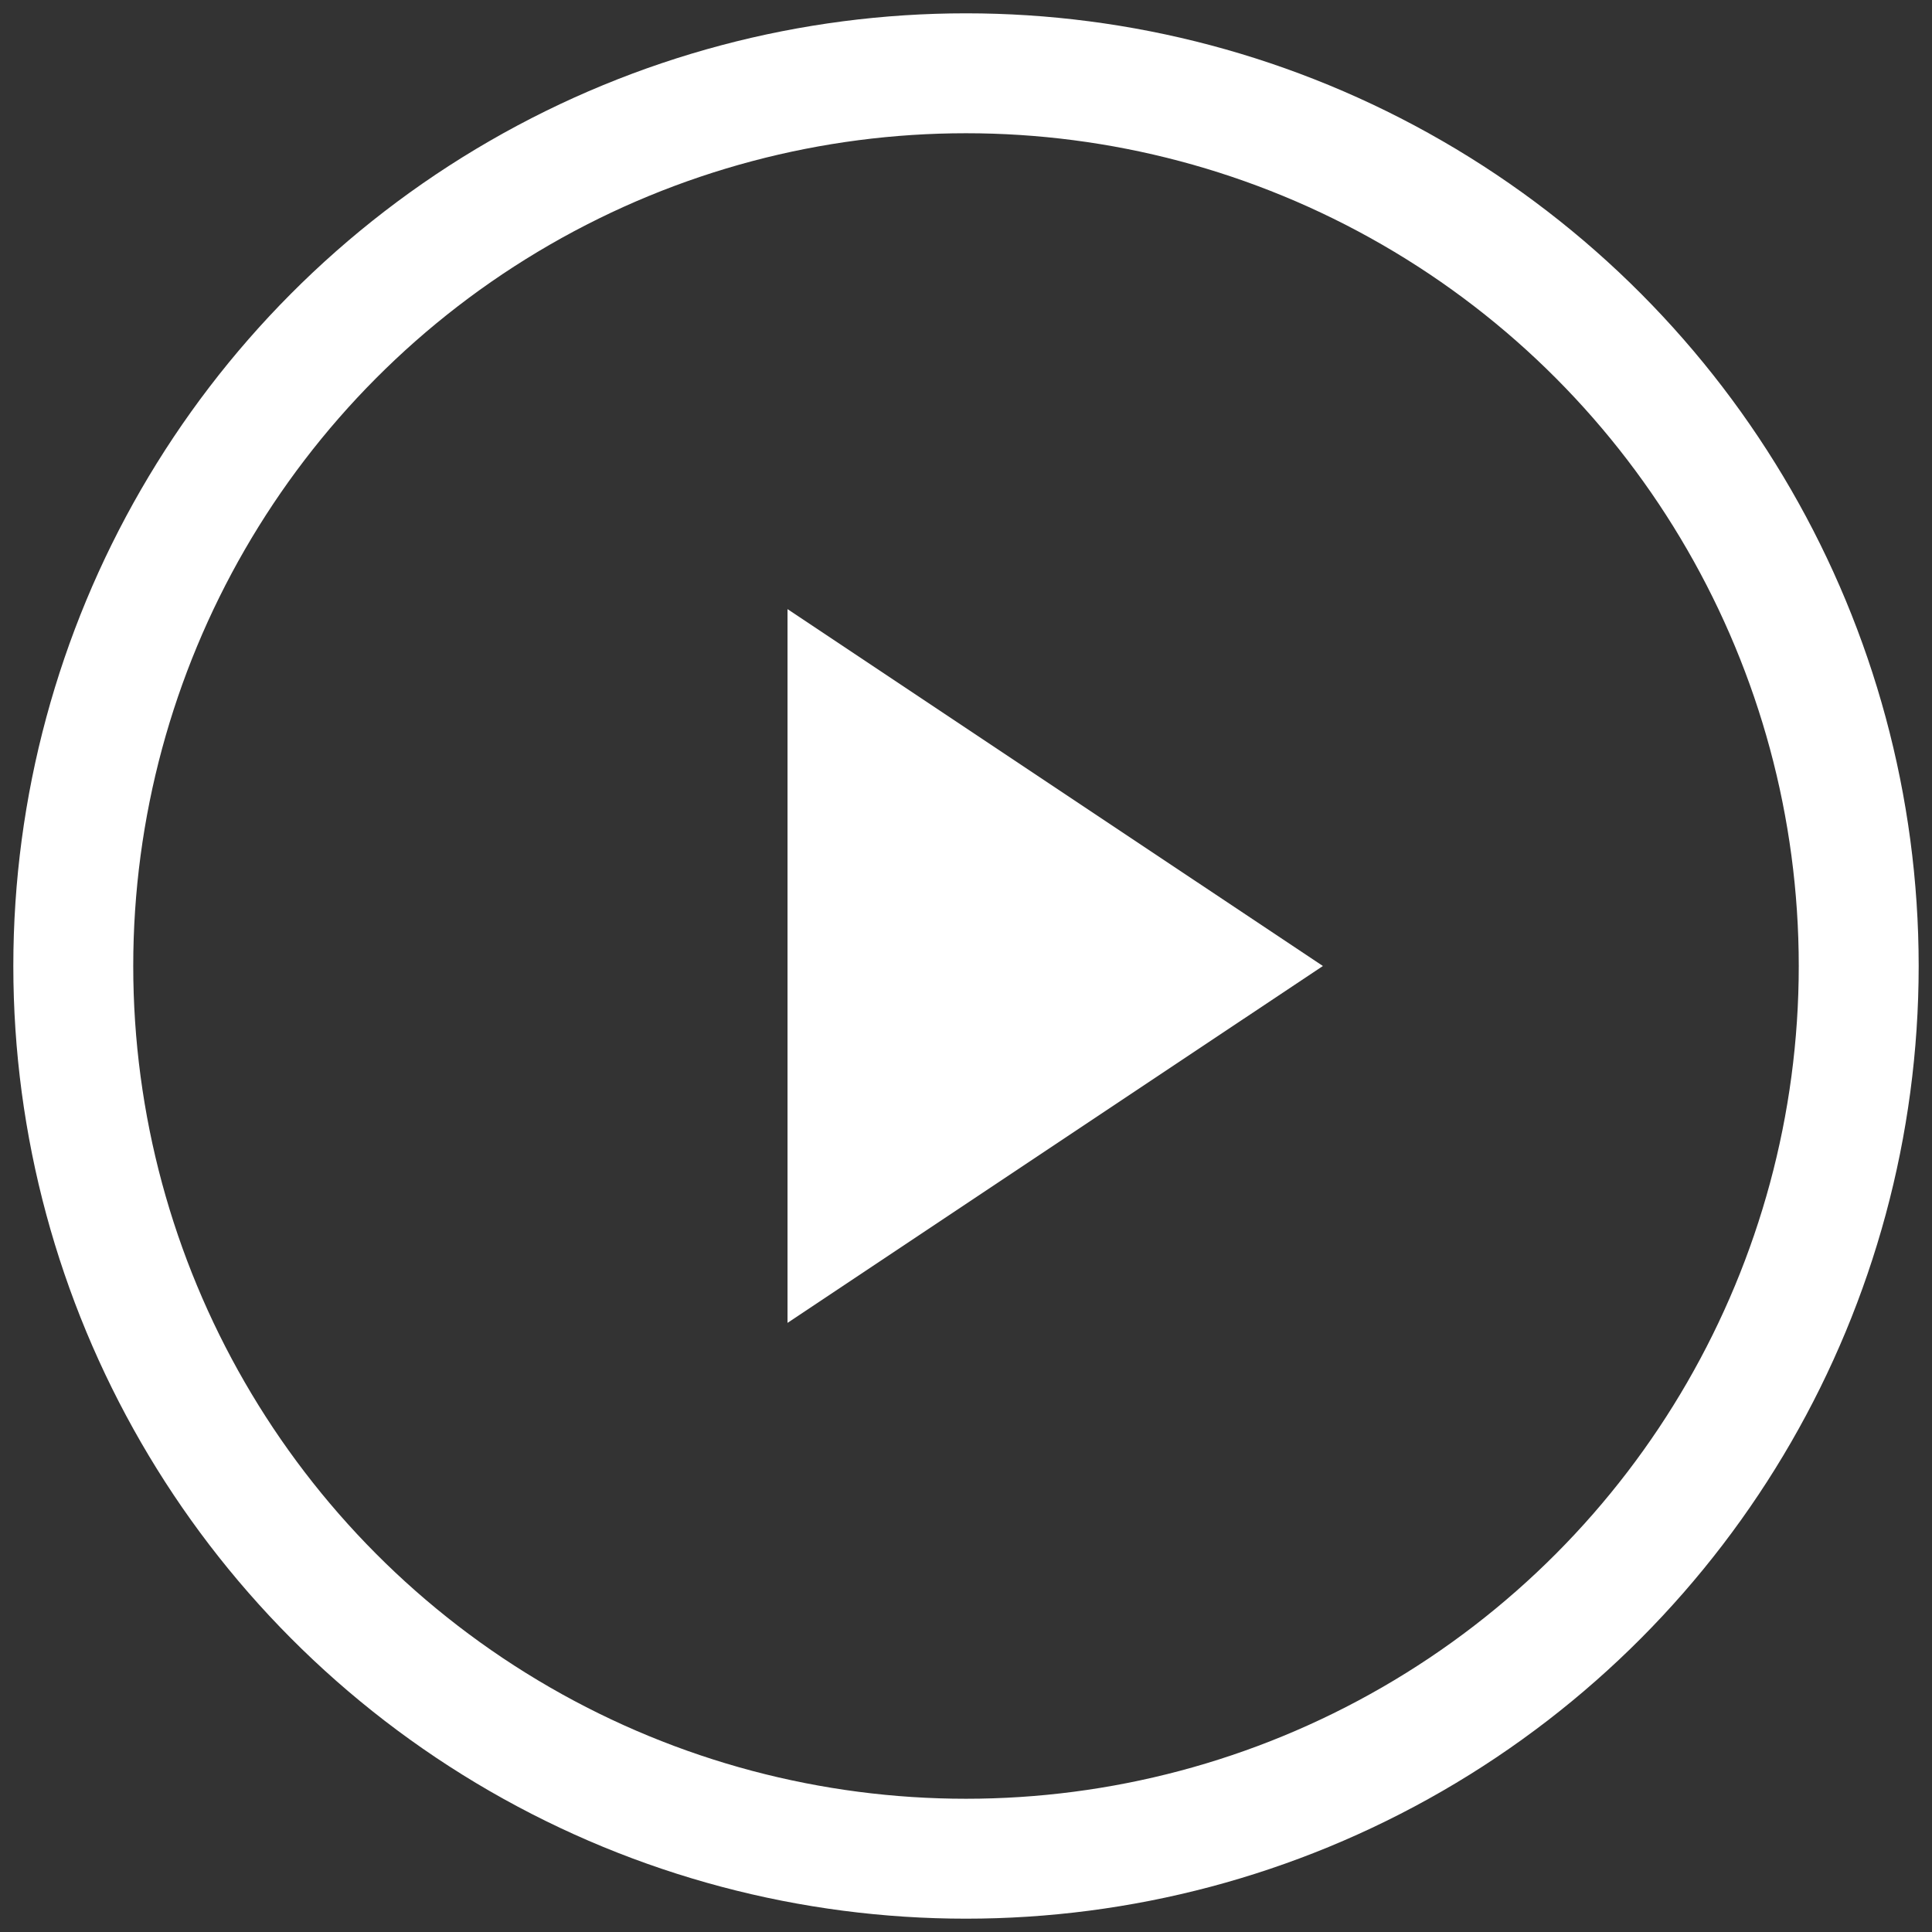
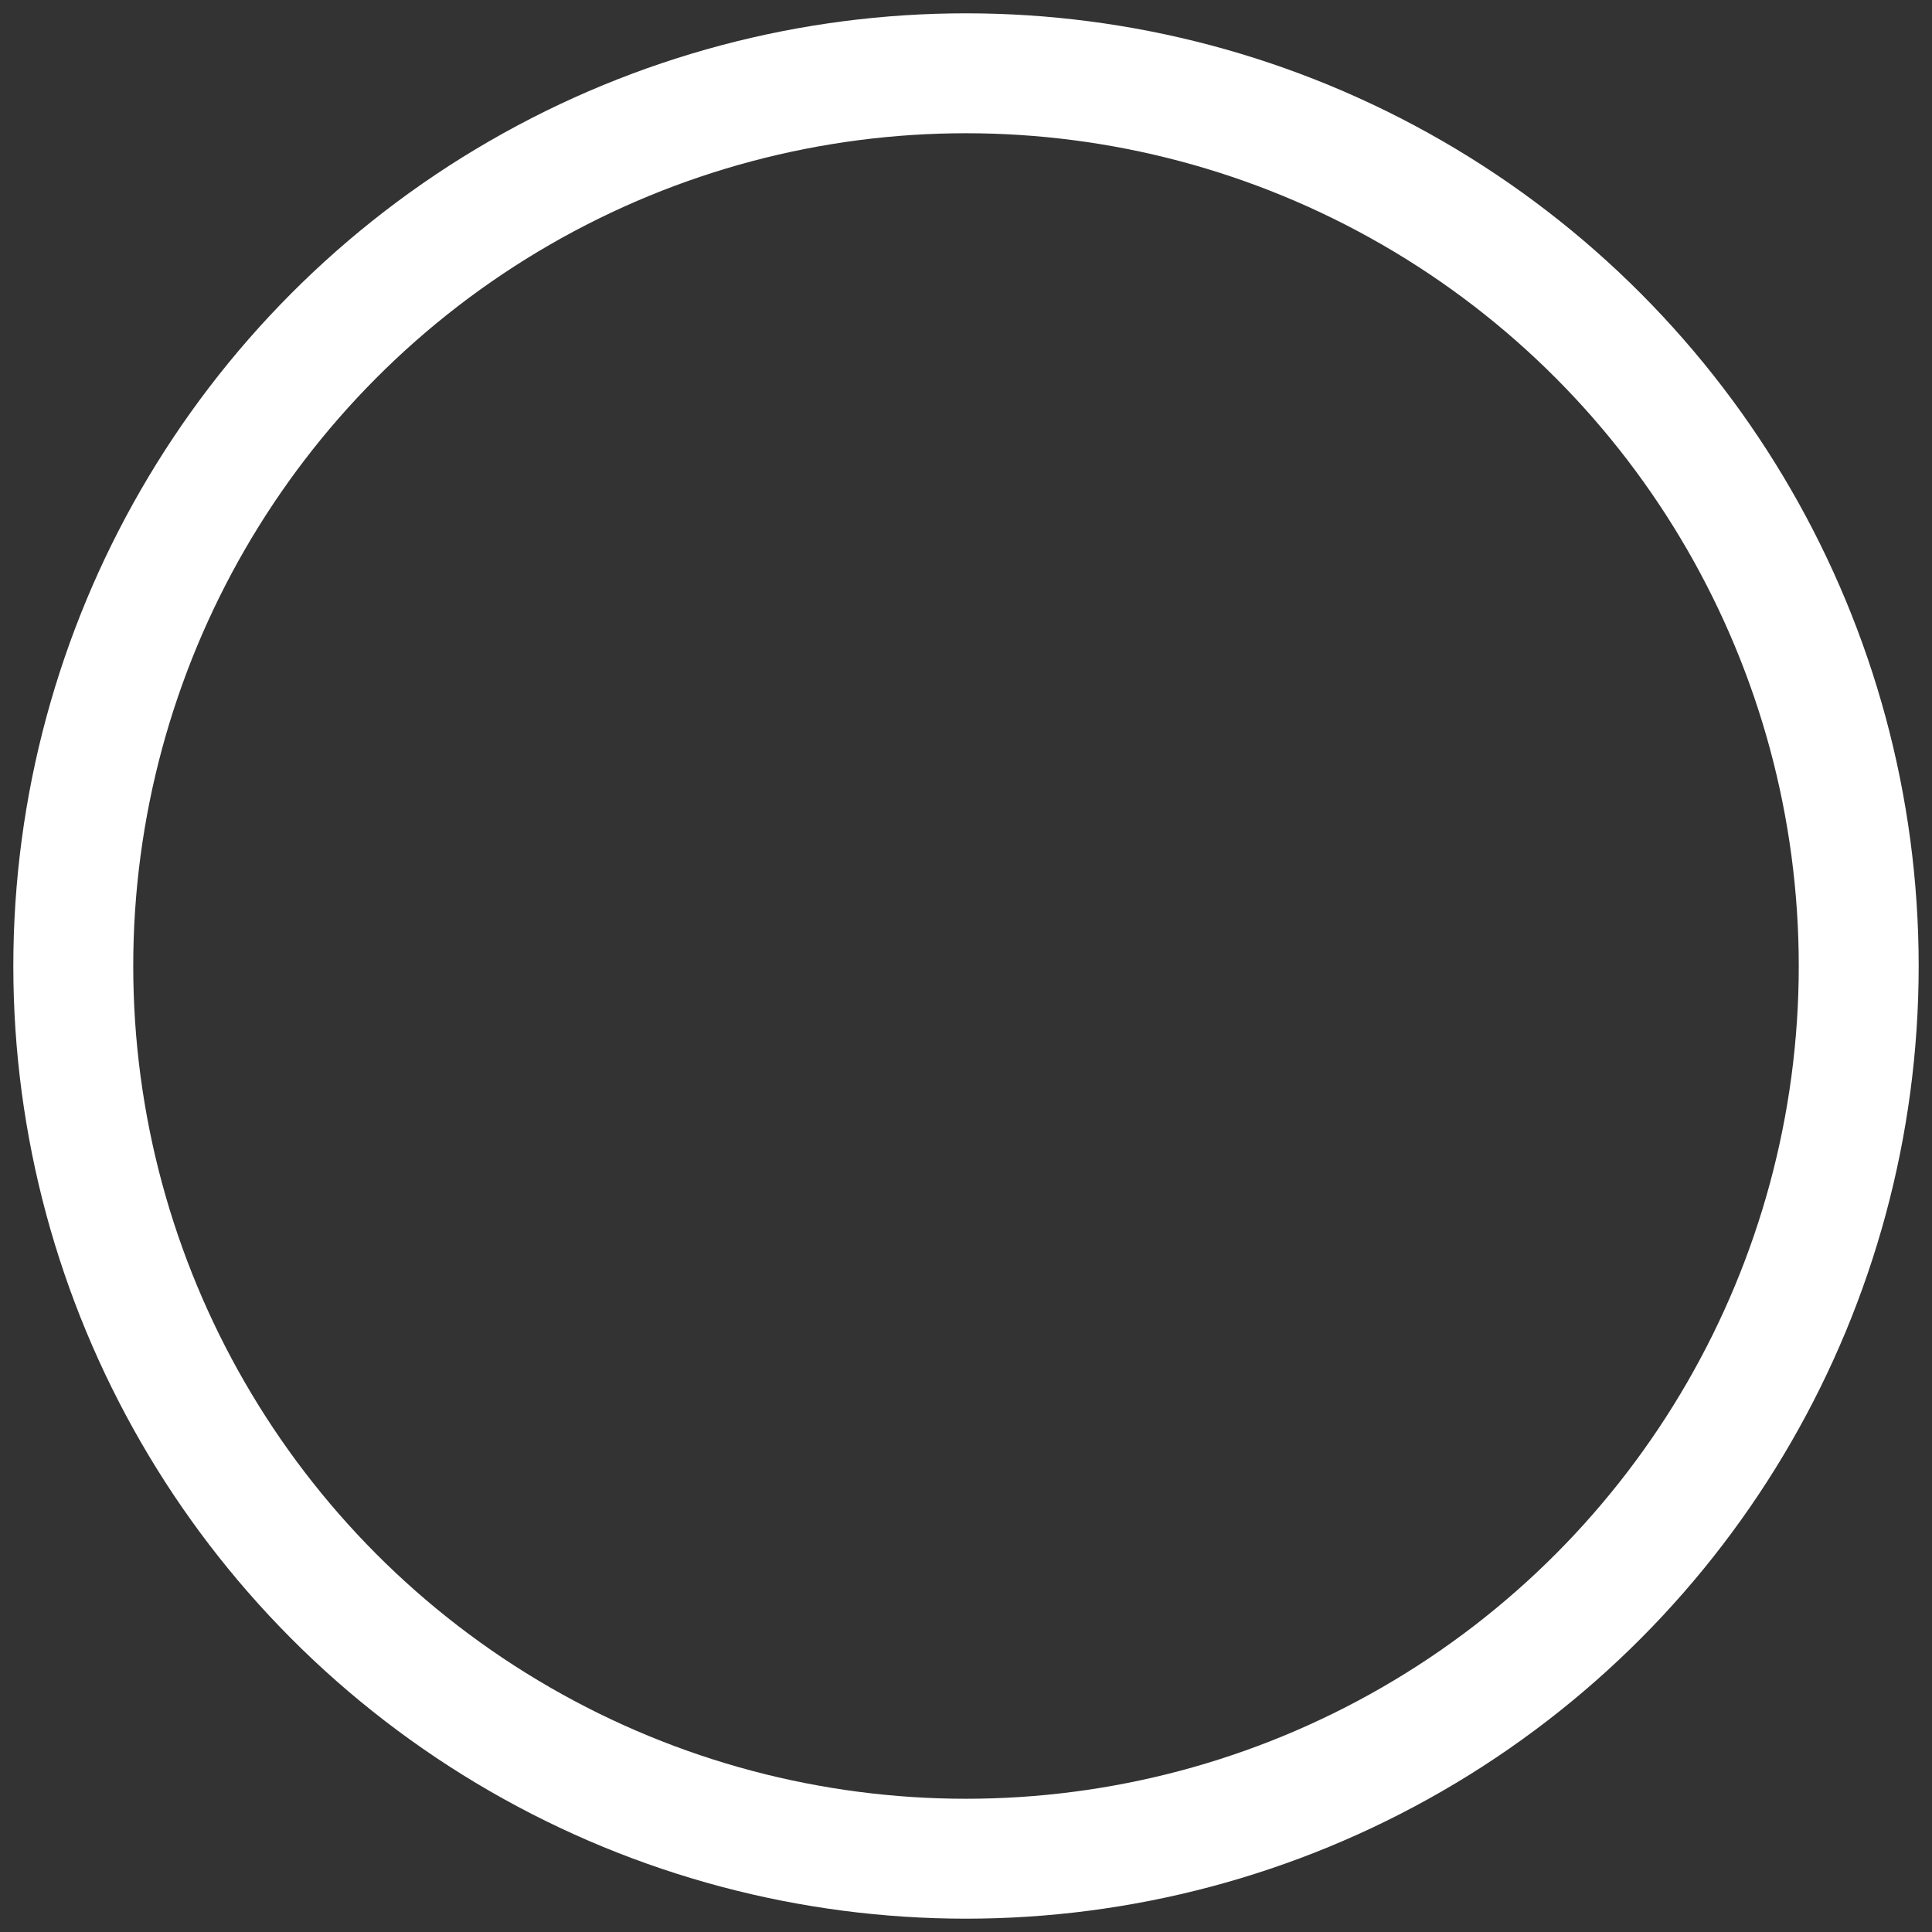
<svg xmlns="http://www.w3.org/2000/svg" width="29px" height="29px" viewBox="0 0 29 29" version="1.1">
  <rect x="0" y="0" width="29" height="29" fill="#333333" stroke="none" />
  <title>Group 7</title>
  <desc>Created with Sketch.</desc>
  <g stroke="none" stroke-width="1" fill="none" fill-rule="evenodd">
    <g transform="translate(-299, -20)">
      <g transform="translate(244, 10)">
        <g transform="translate(57, 12)">
-           <polygon id="Triangle" fill="#FFFFFF" transform="translate(13.839, 12.5) rotate(-270) translate(-13.839, -12.5) " points="13.839 8.482 19.196 16.518 8.482 16.518" />
          <circle id="Oval" stroke="#FFFFFF" stroke-width="1.8" cx="12.5" cy="12.5" r="13.4" />
        </g>
      </g>
    </g>
  </g>
</svg>